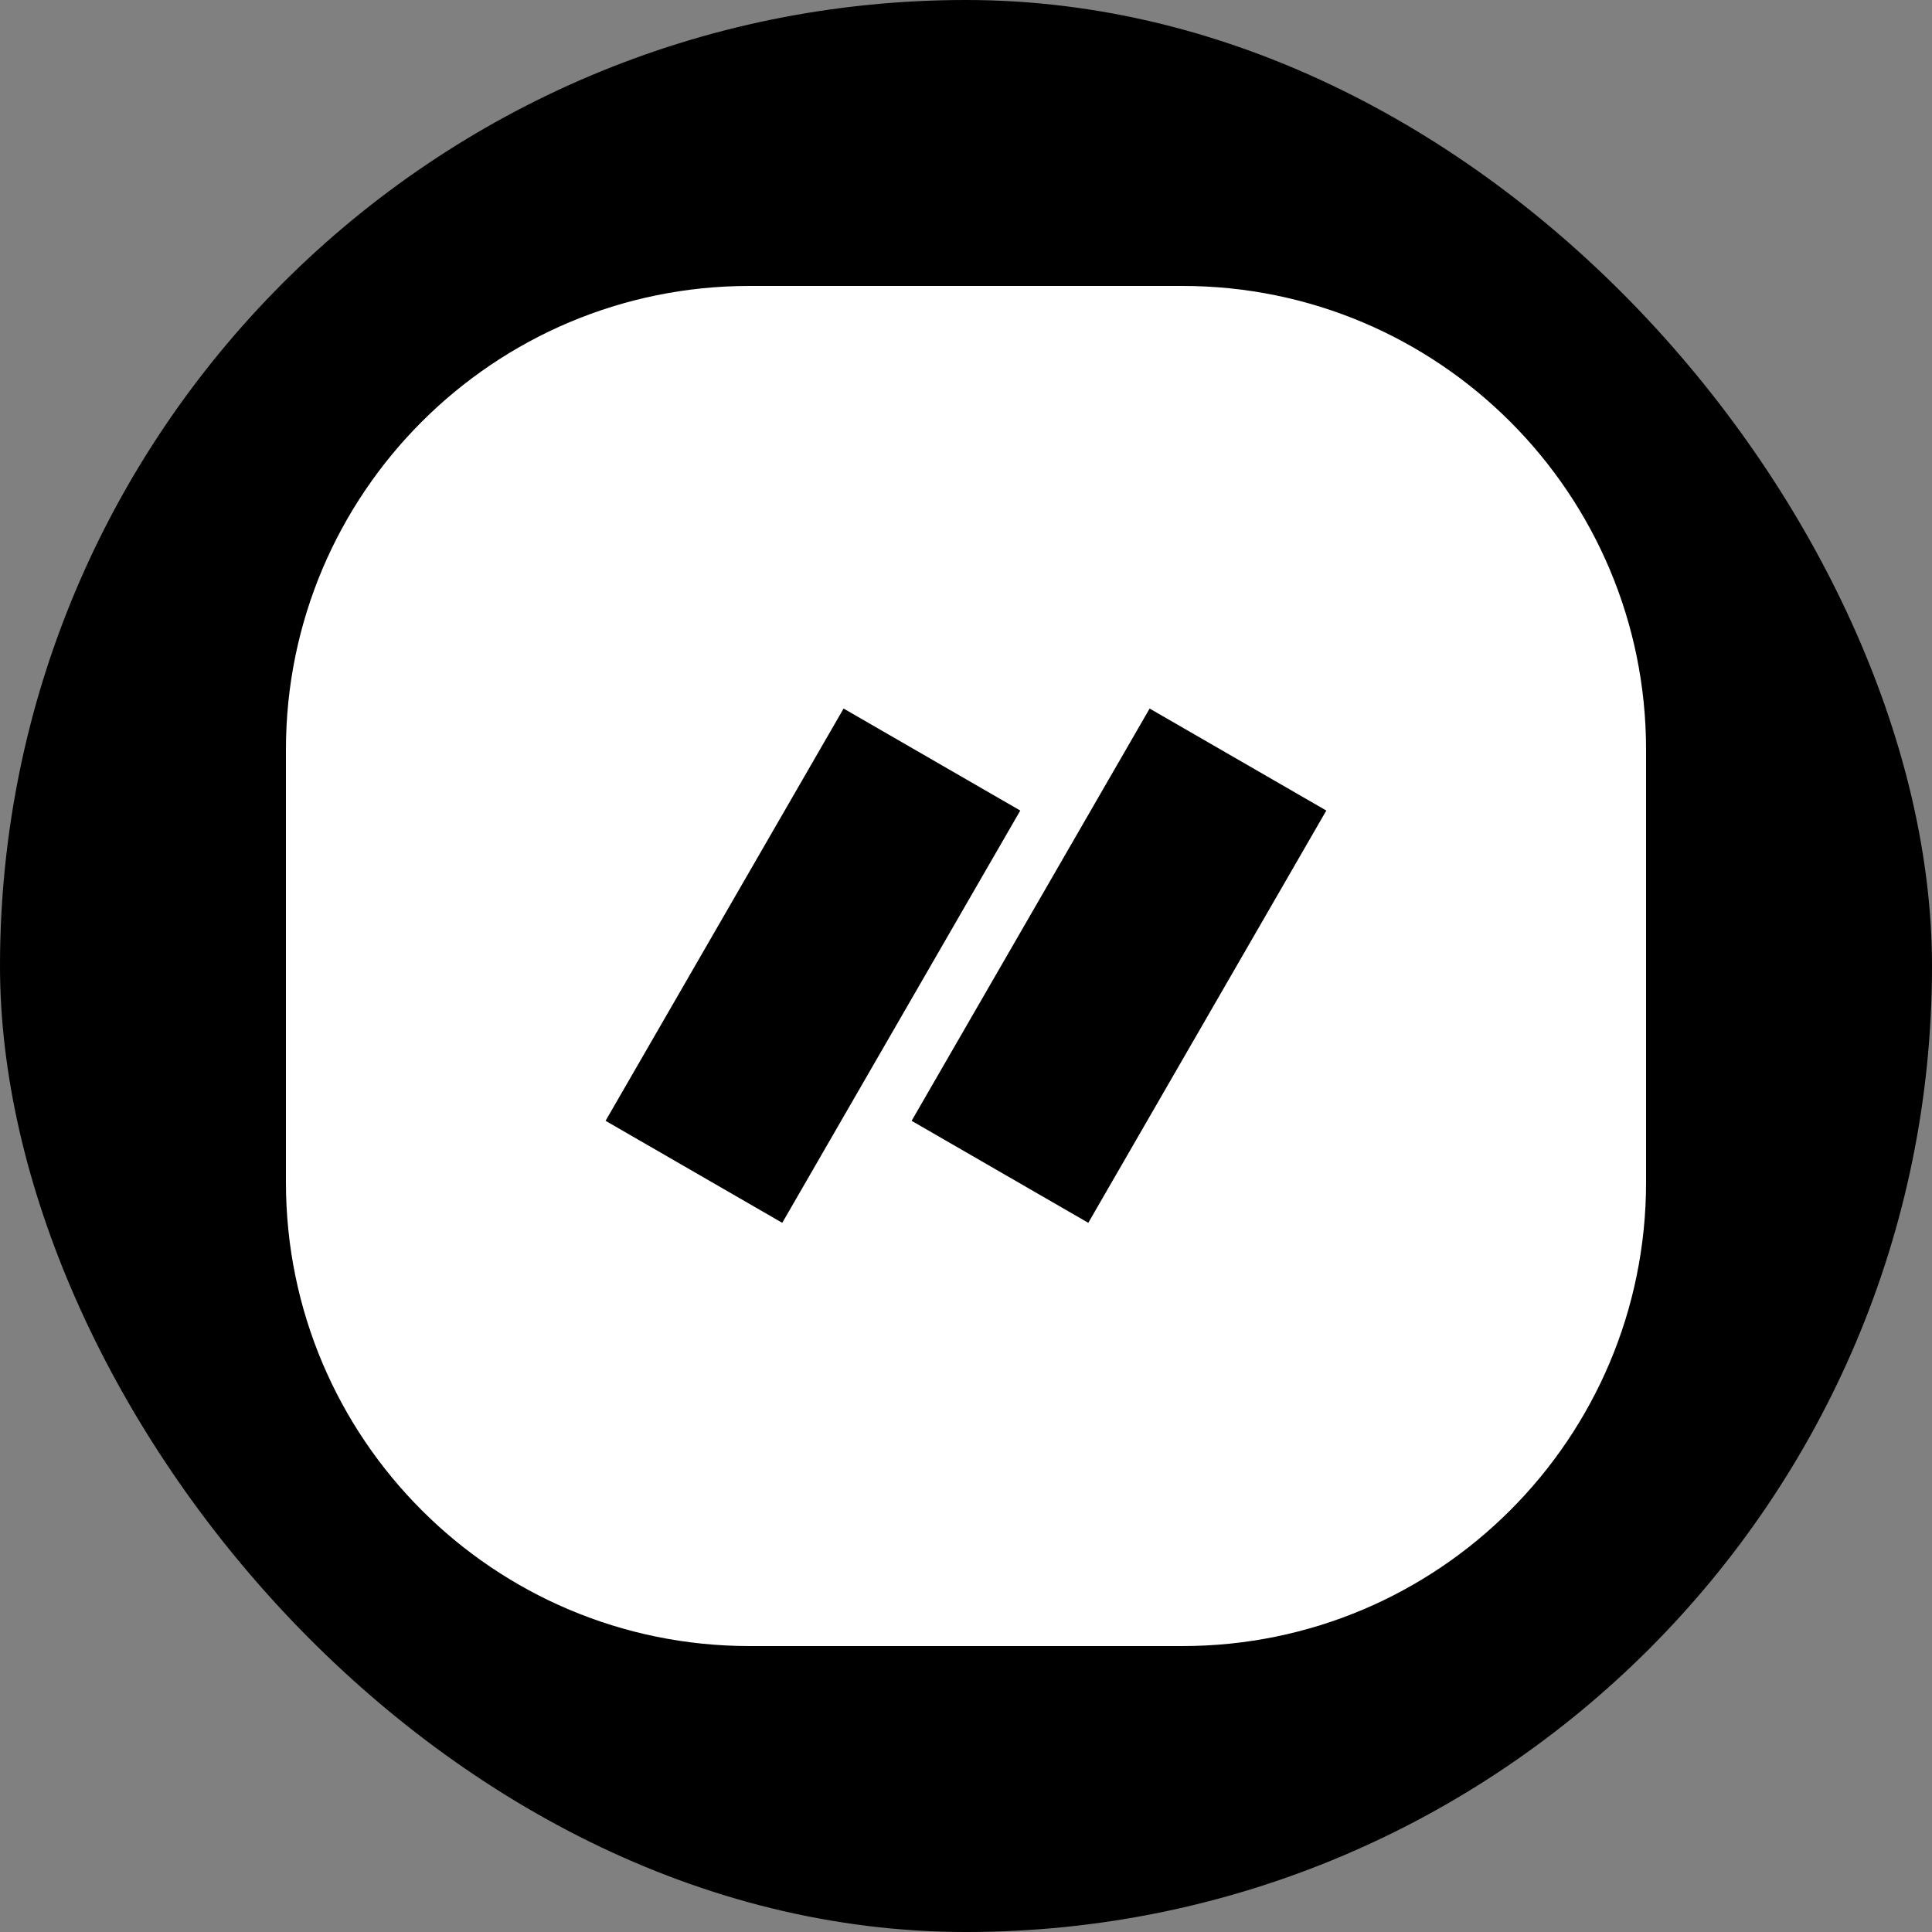
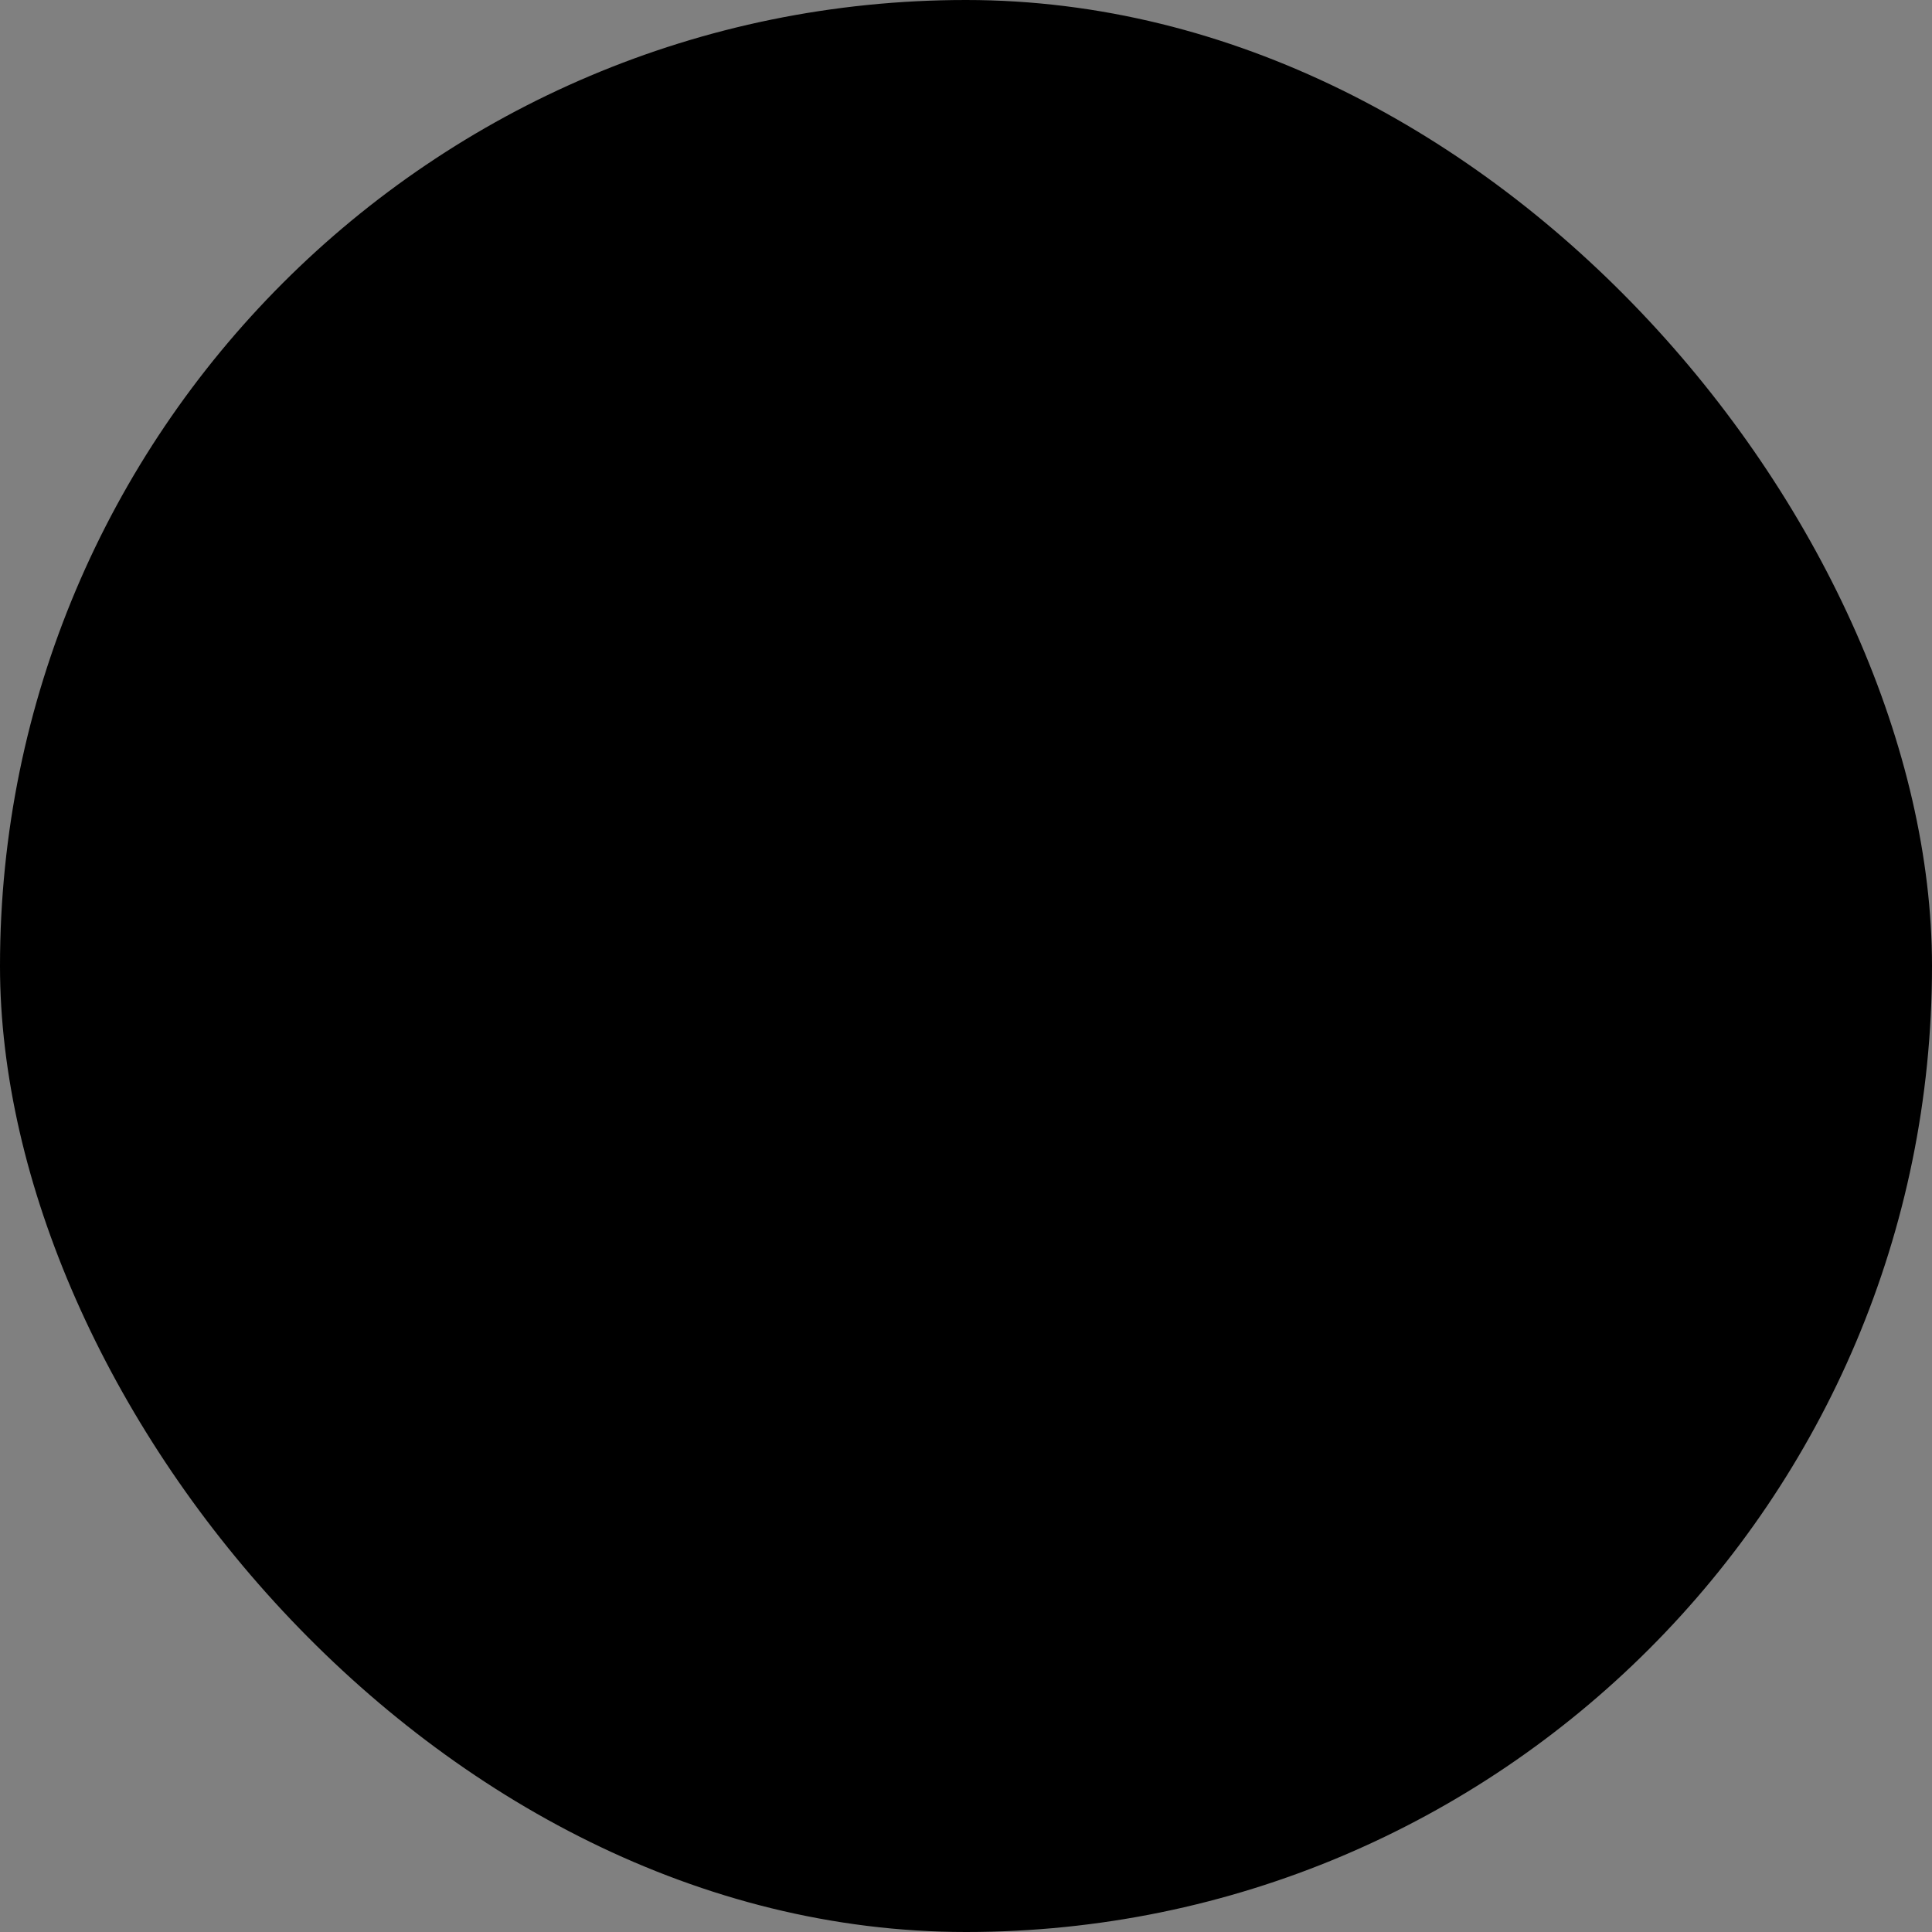
<svg xmlns="http://www.w3.org/2000/svg" width="500" height="500" viewBox="0 0 500 500" fill="none">
  <rect x="0" y="0" width="500" height="500" fill="#808080" stroke="none" />
  <g clip-path="url(#clip0_403_2)">
    <rect width="500" height="500" rx="250" fill="black" />
-     <path fill-rule="evenodd" clip-rule="evenodd" d="M74 194C74 127.726 127.726 74 194 74H306C372.274 74 426 127.726 426 194V306C426 372.274 372.274 426 306 426H194C127.726 426 74 372.274 74 306V194ZM218.32 183.371L264.046 209.771L202.446 316.465L156.72 290.065L218.32 183.371ZM343.25 209.771L297.524 183.371L235.924 290.065L281.65 316.465L343.25 209.771Z" fill="white" />
  </g>
  <defs>
    <clipPath id="clip0_403_2">
      <rect width="500" height="500" fill="white" />
    </clipPath>
  </defs>
</svg>